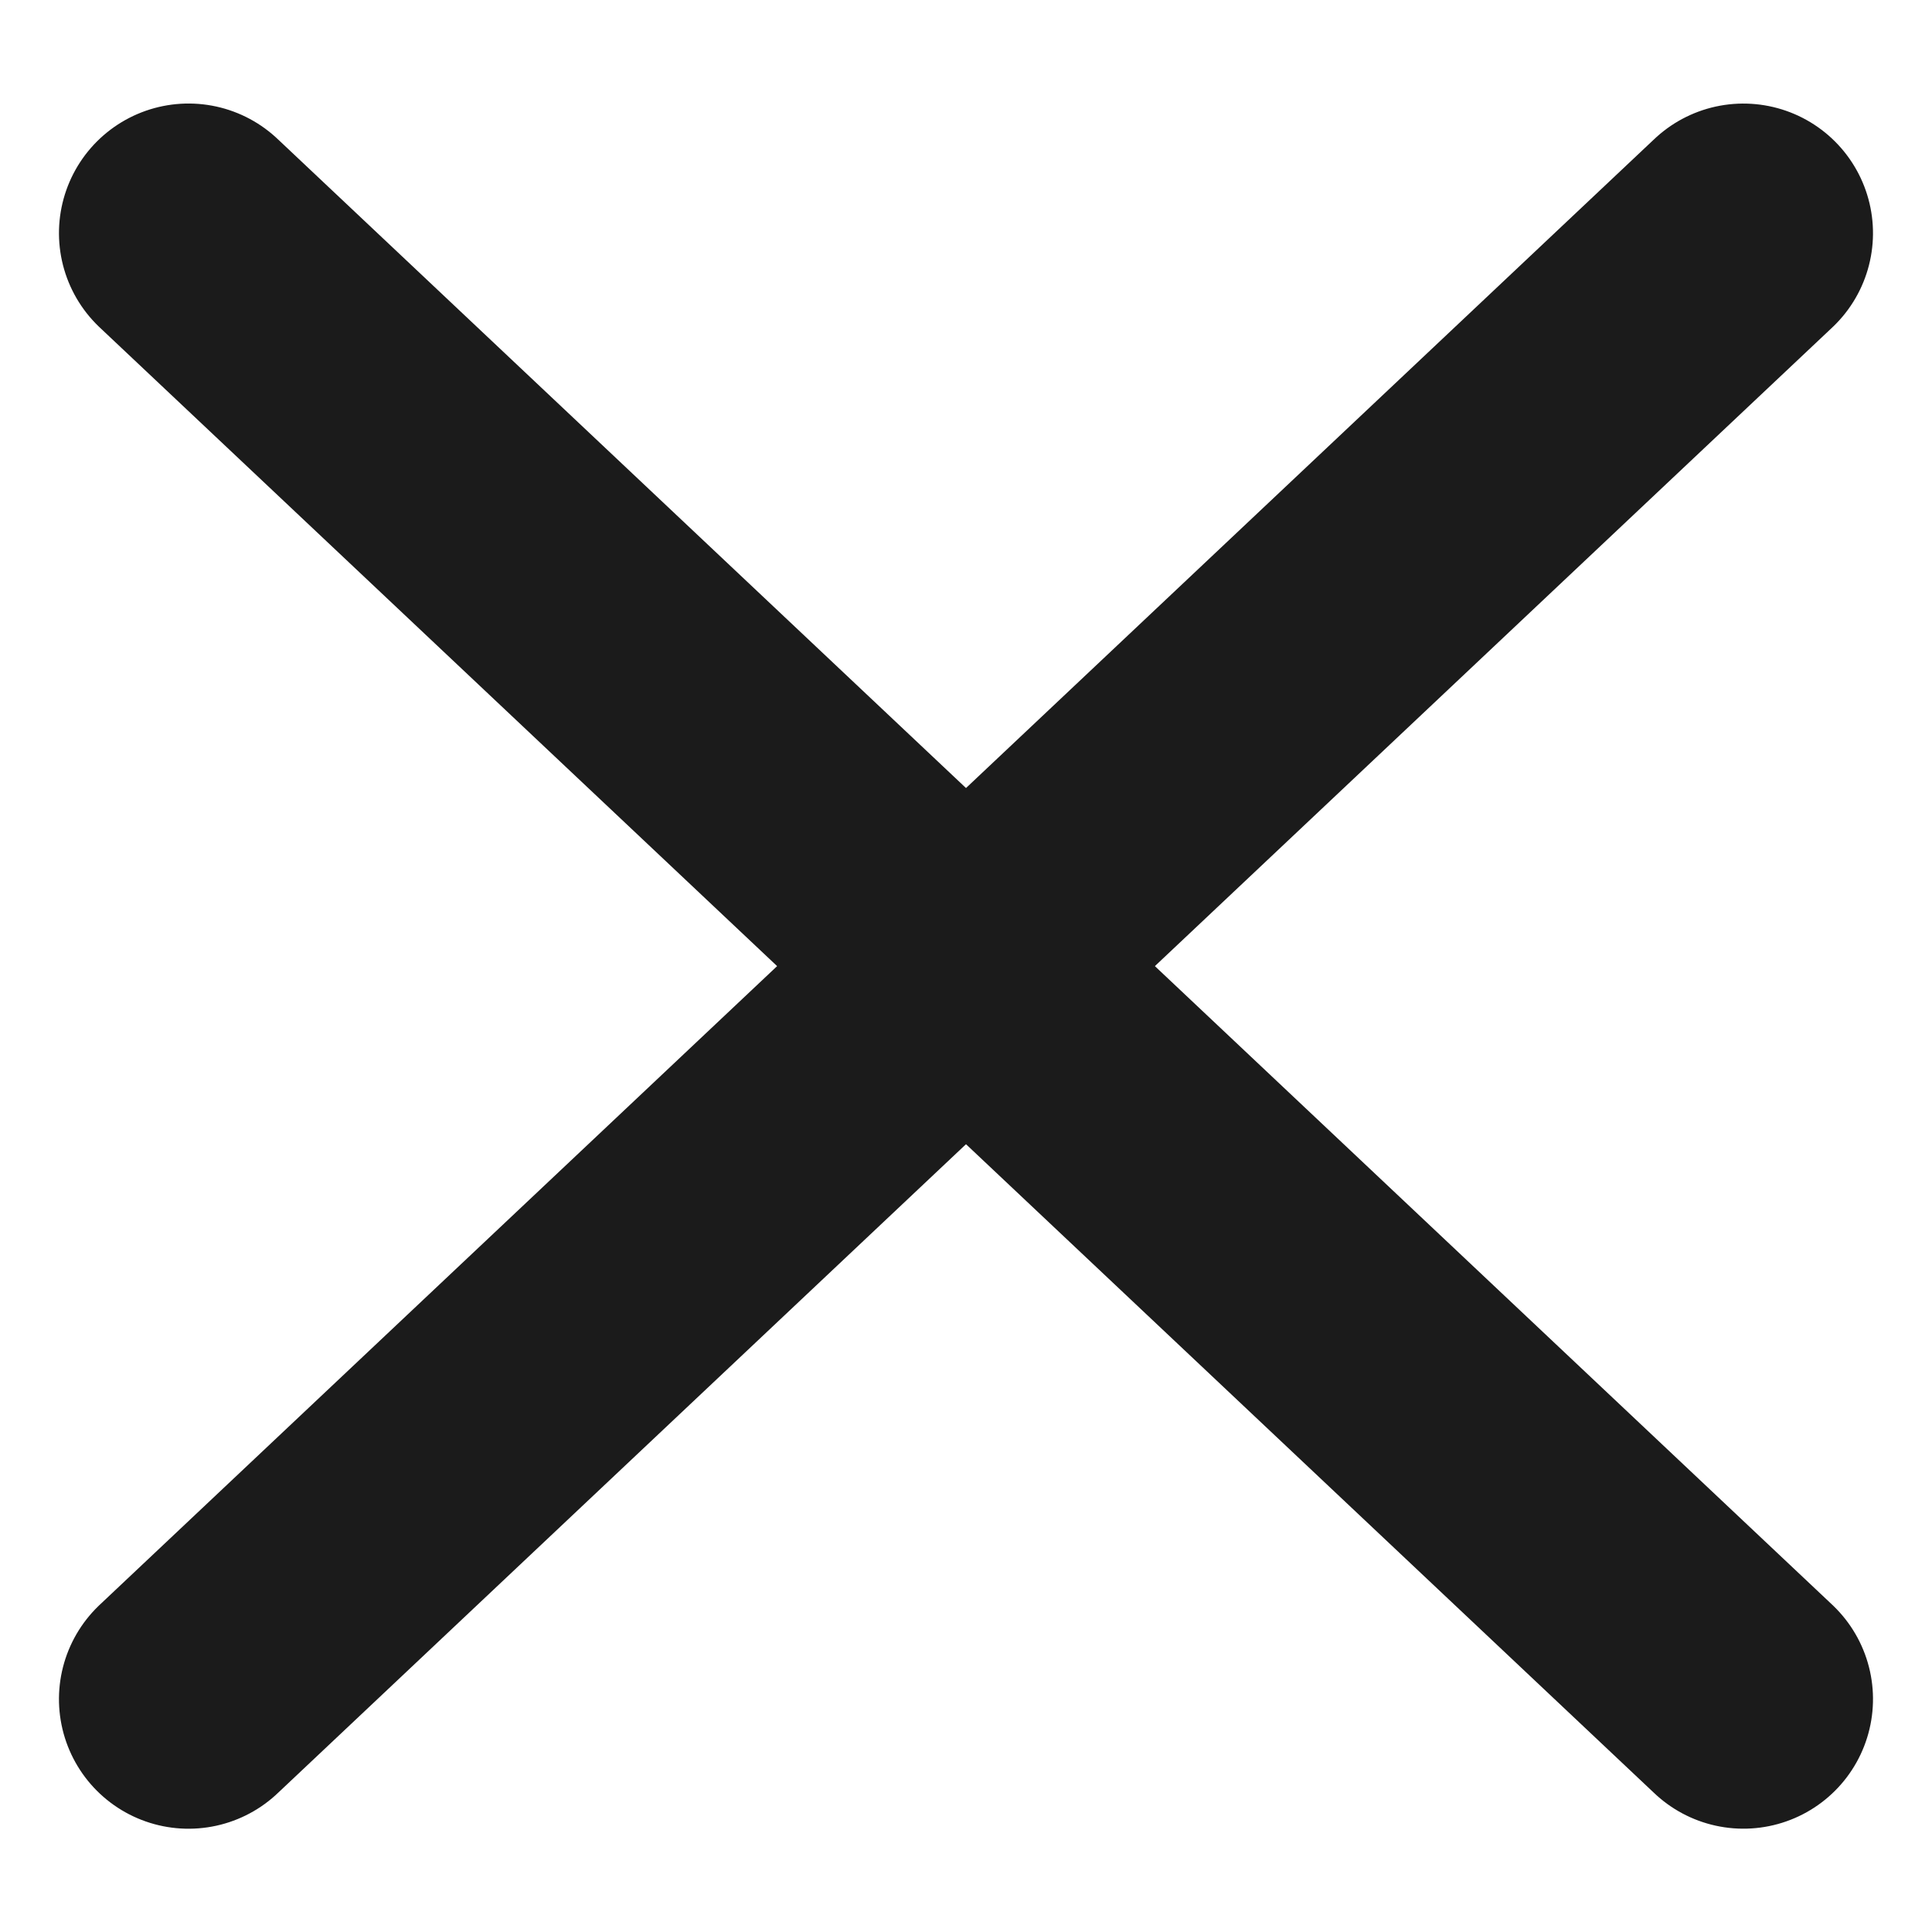
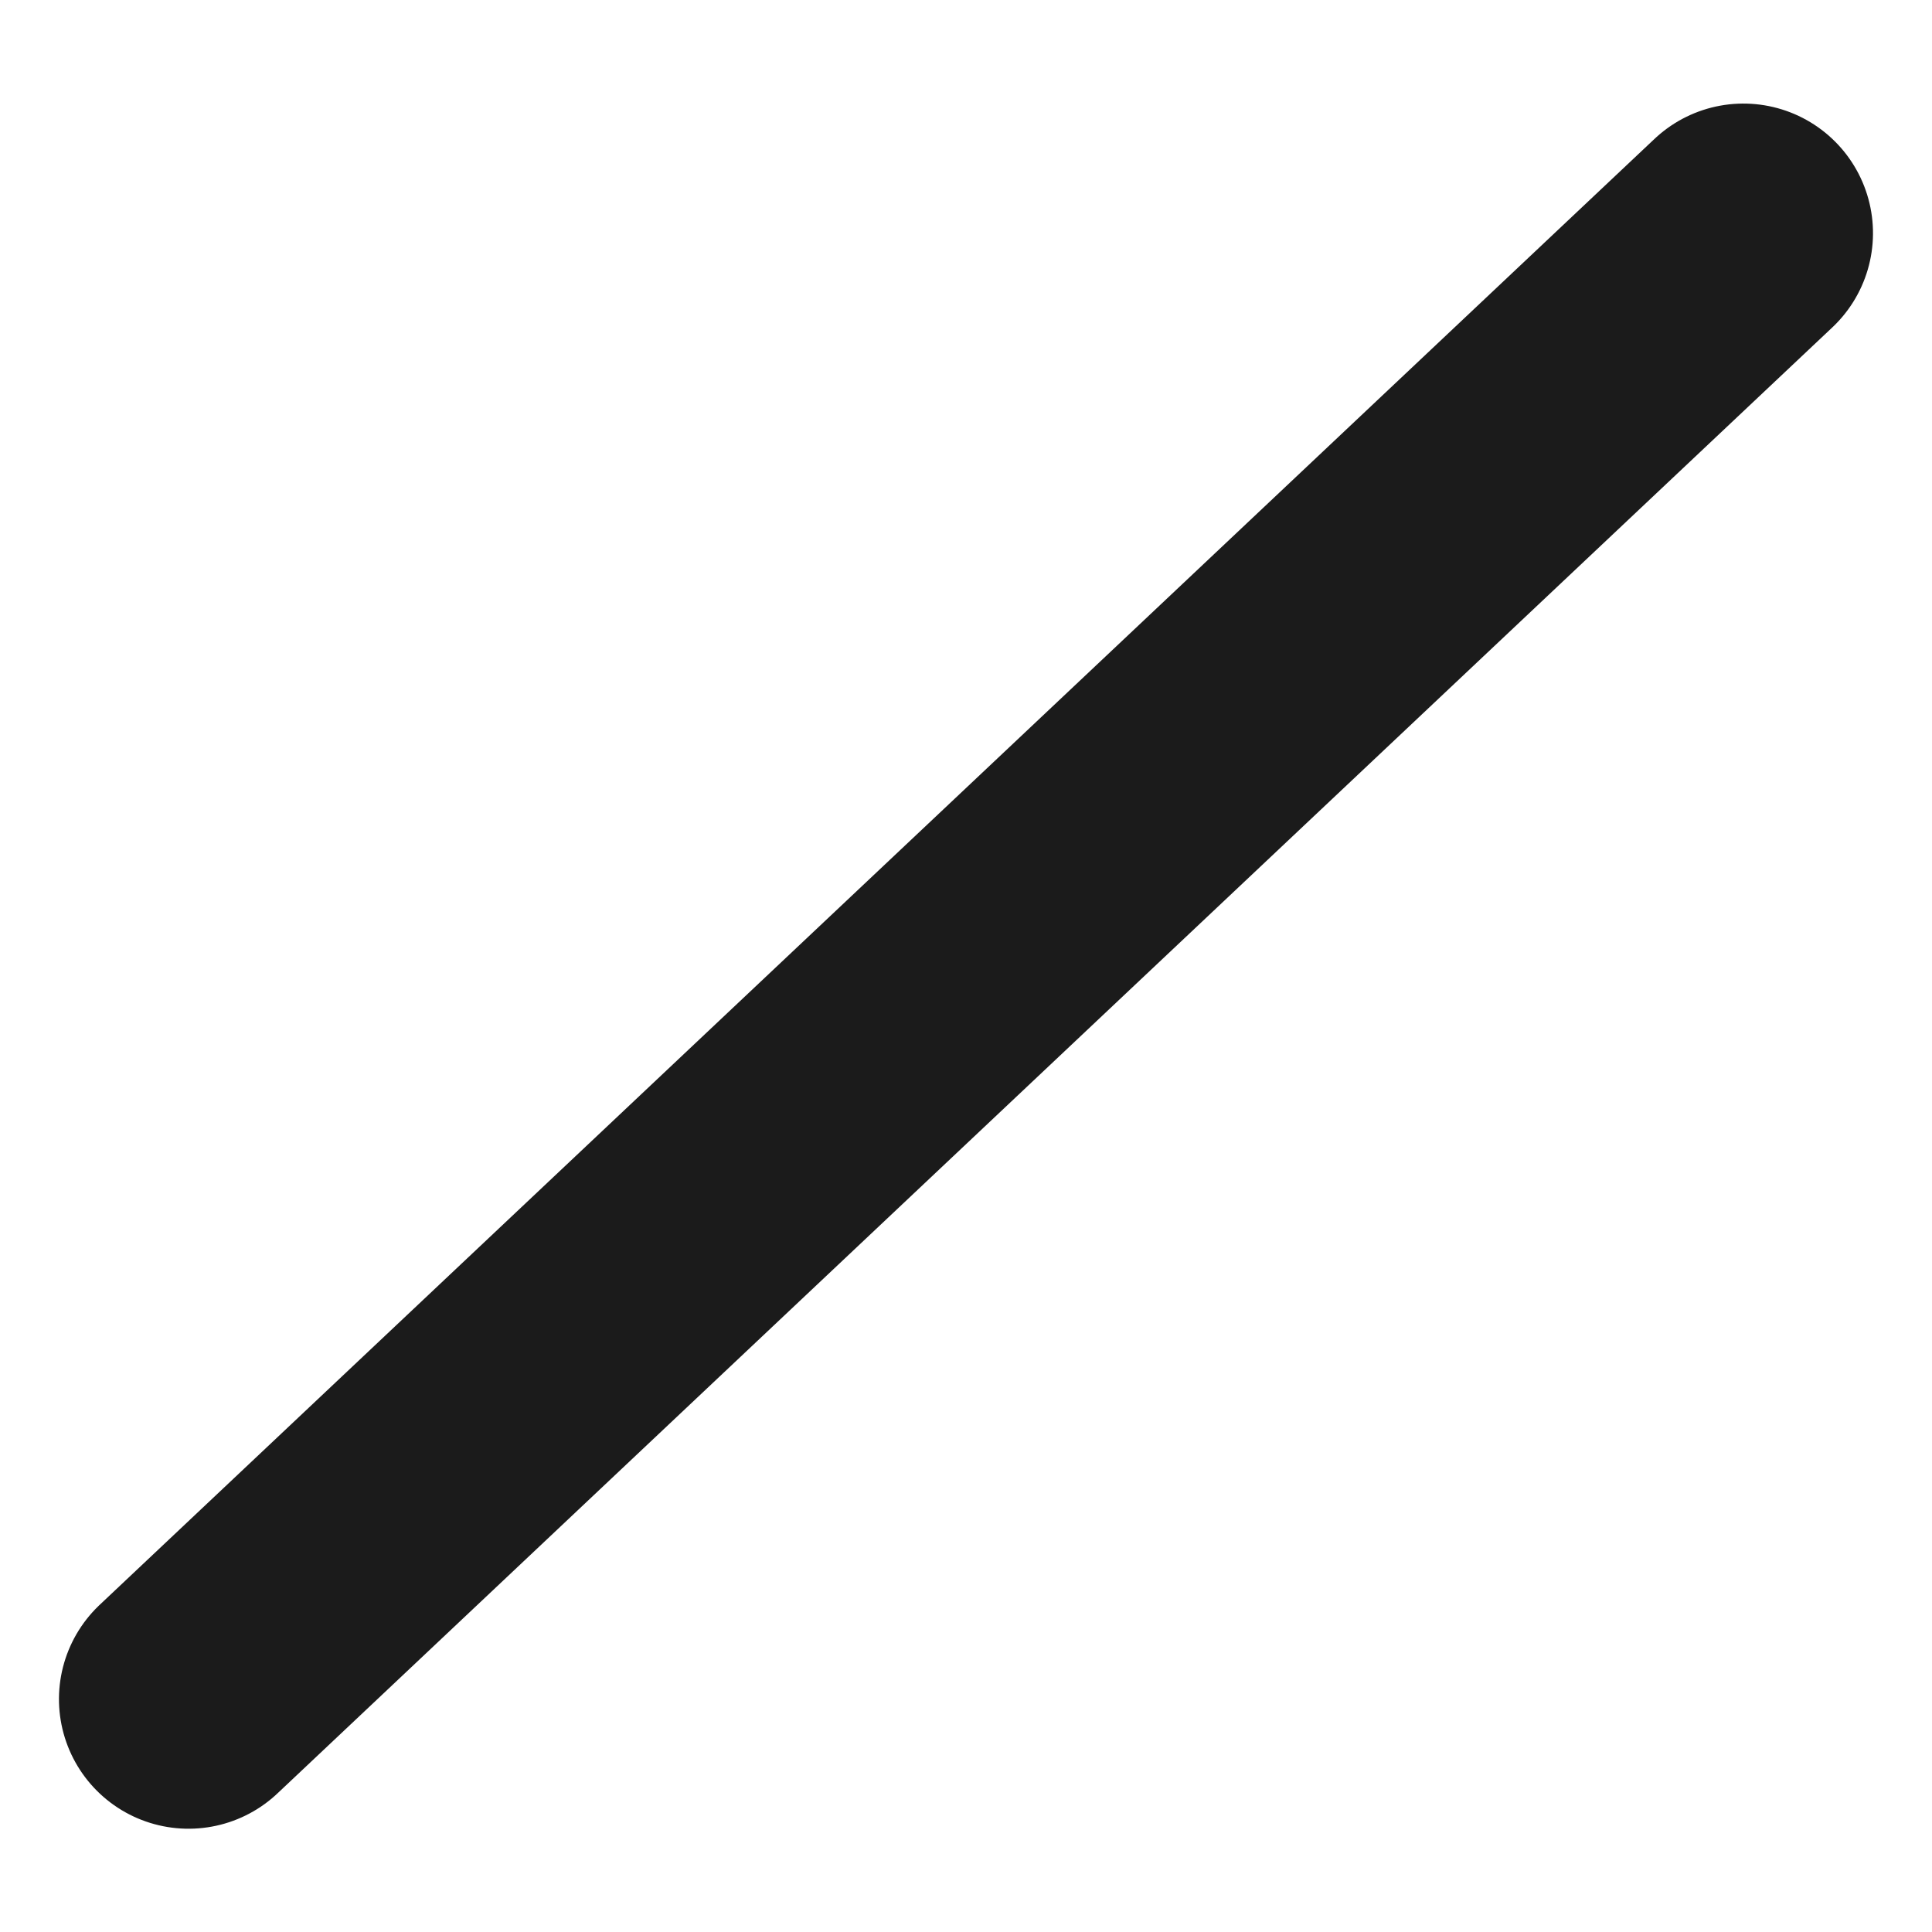
<svg xmlns="http://www.w3.org/2000/svg" width="14.91" height="14.911" viewBox="0 0 14.91 14.911">
  <g id="Group_2222" data-name="Group 2222" transform="translate(-1348.545 -29.545)">
    <g id="Group_2120" data-name="Group 2120" transform="translate(-48)">
      <g id="Group_2070" data-name="Group 2070" transform="translate(1391 31)">
        <g id="Group_2284" data-name="Group 2284" transform="translate(2.657 -7)">
-           <line id="Line_266" data-name="Line 266" y1="0.485" x2="16.485" transform="translate(4.686 7.001) rotate(45)" fill="none" stroke="#1b1b1b" stroke-linecap="round" stroke-width="2" />
          <line id="Line_269" data-name="Line 269" x2="16.485" y2="0.485" transform="translate(4.343 18.658) rotate(-45)" fill="none" stroke="#1b1b1b" stroke-linecap="round" stroke-width="2" />
        </g>
      </g>
    </g>
  </g>
</svg>